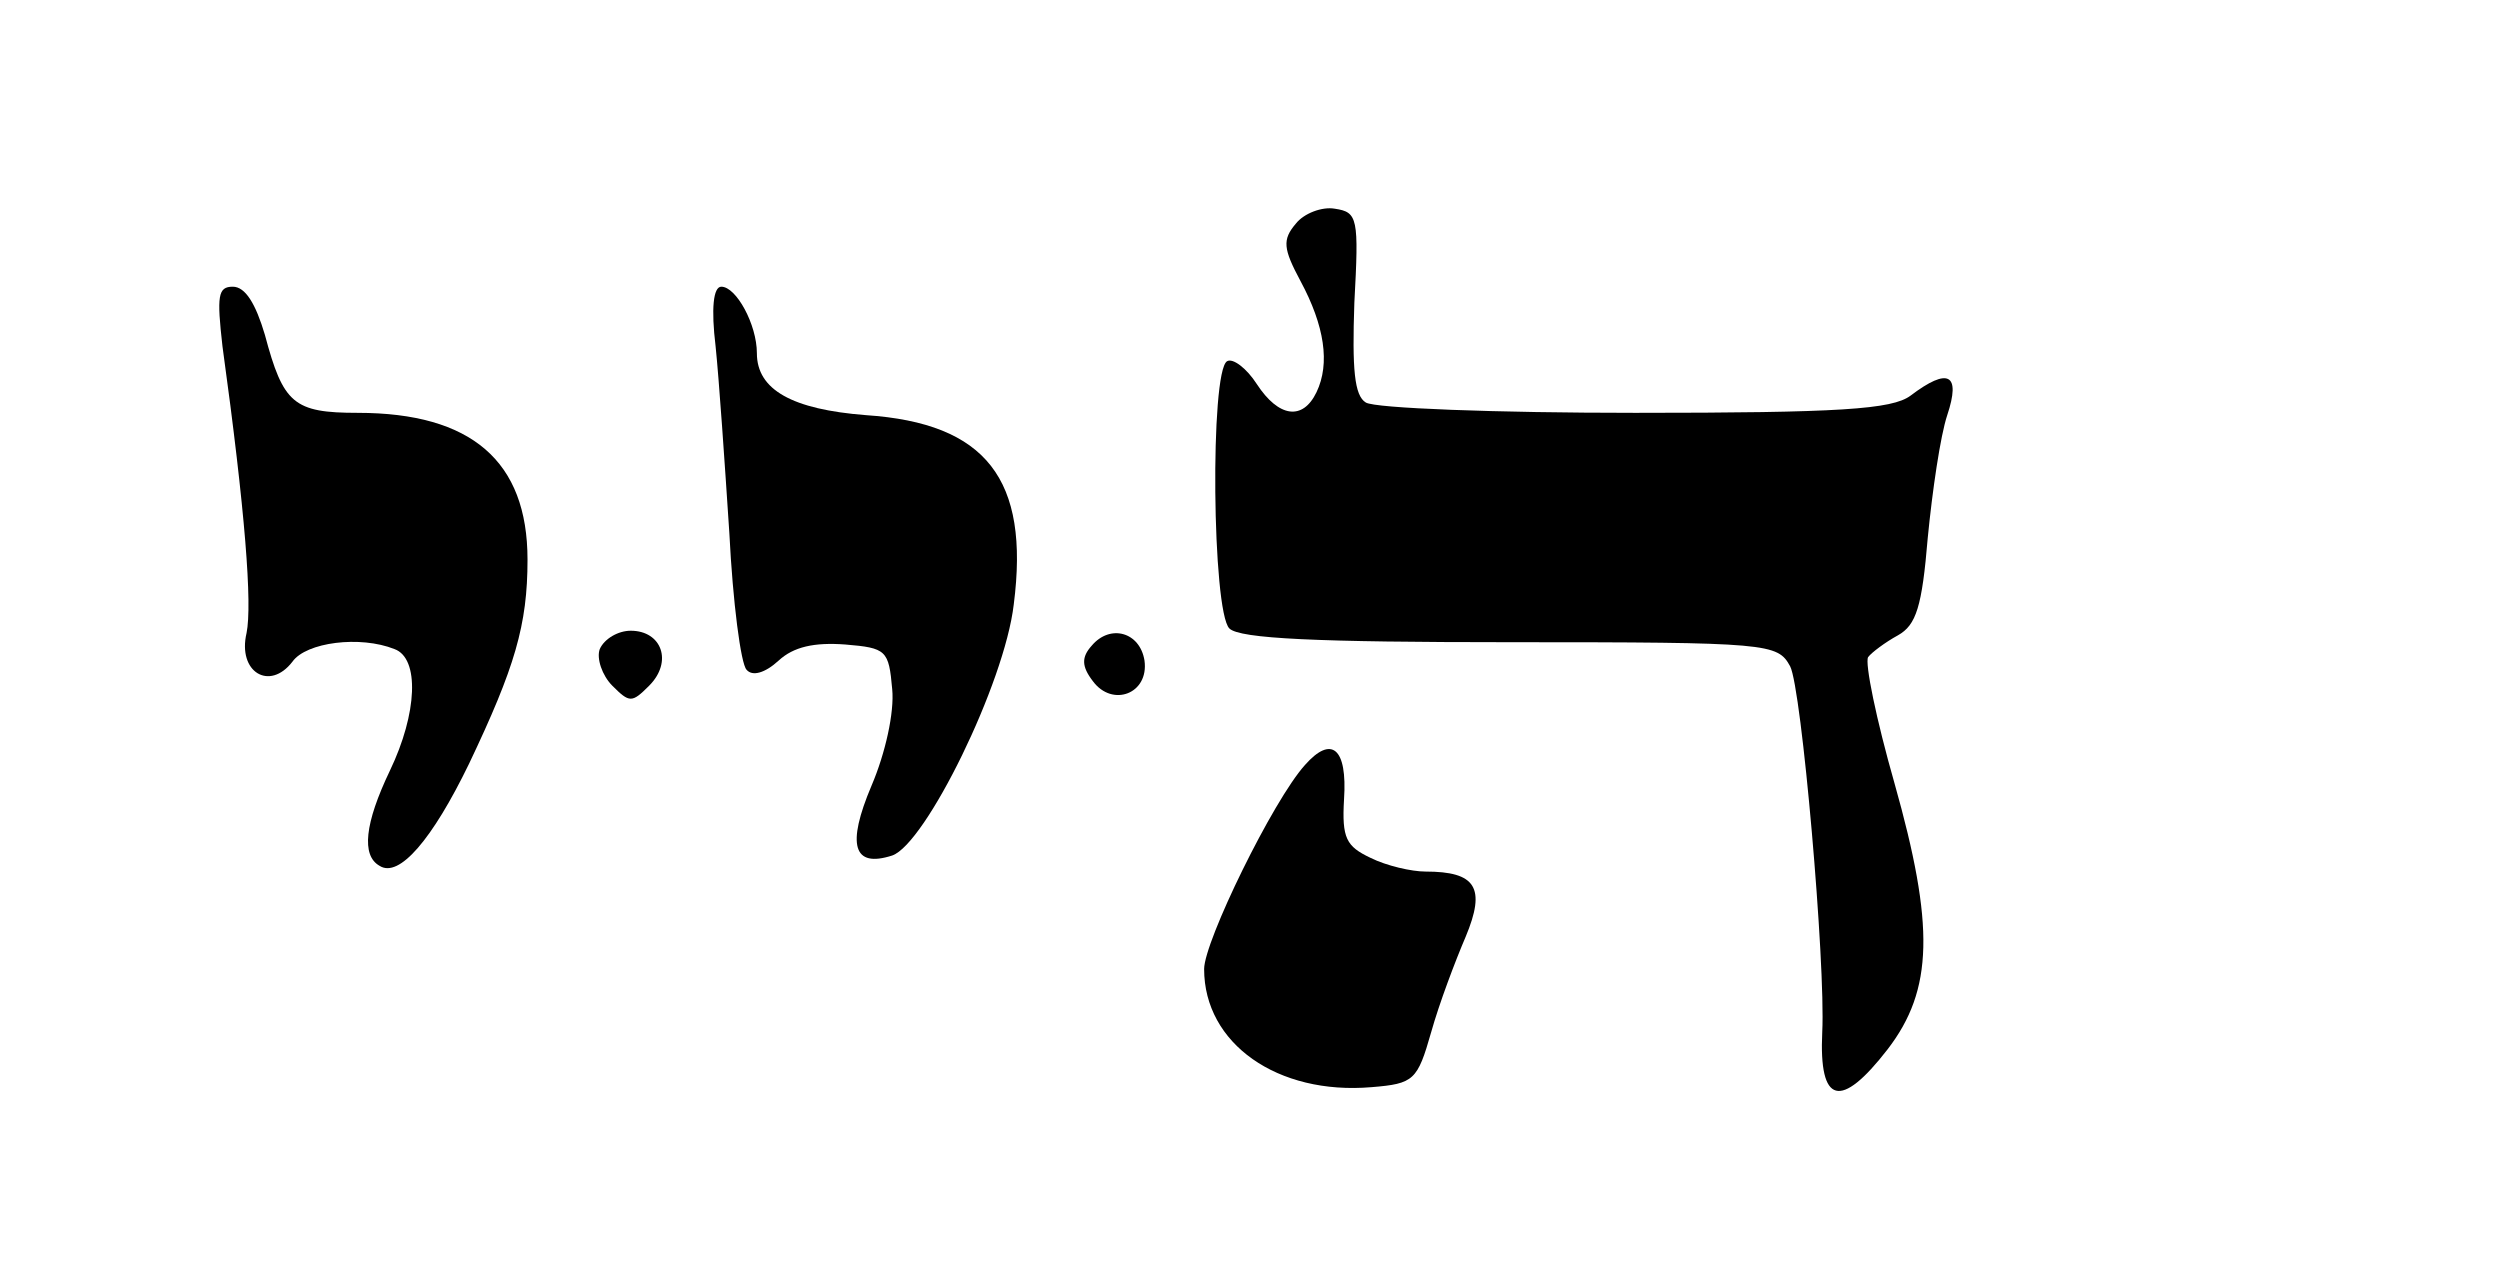
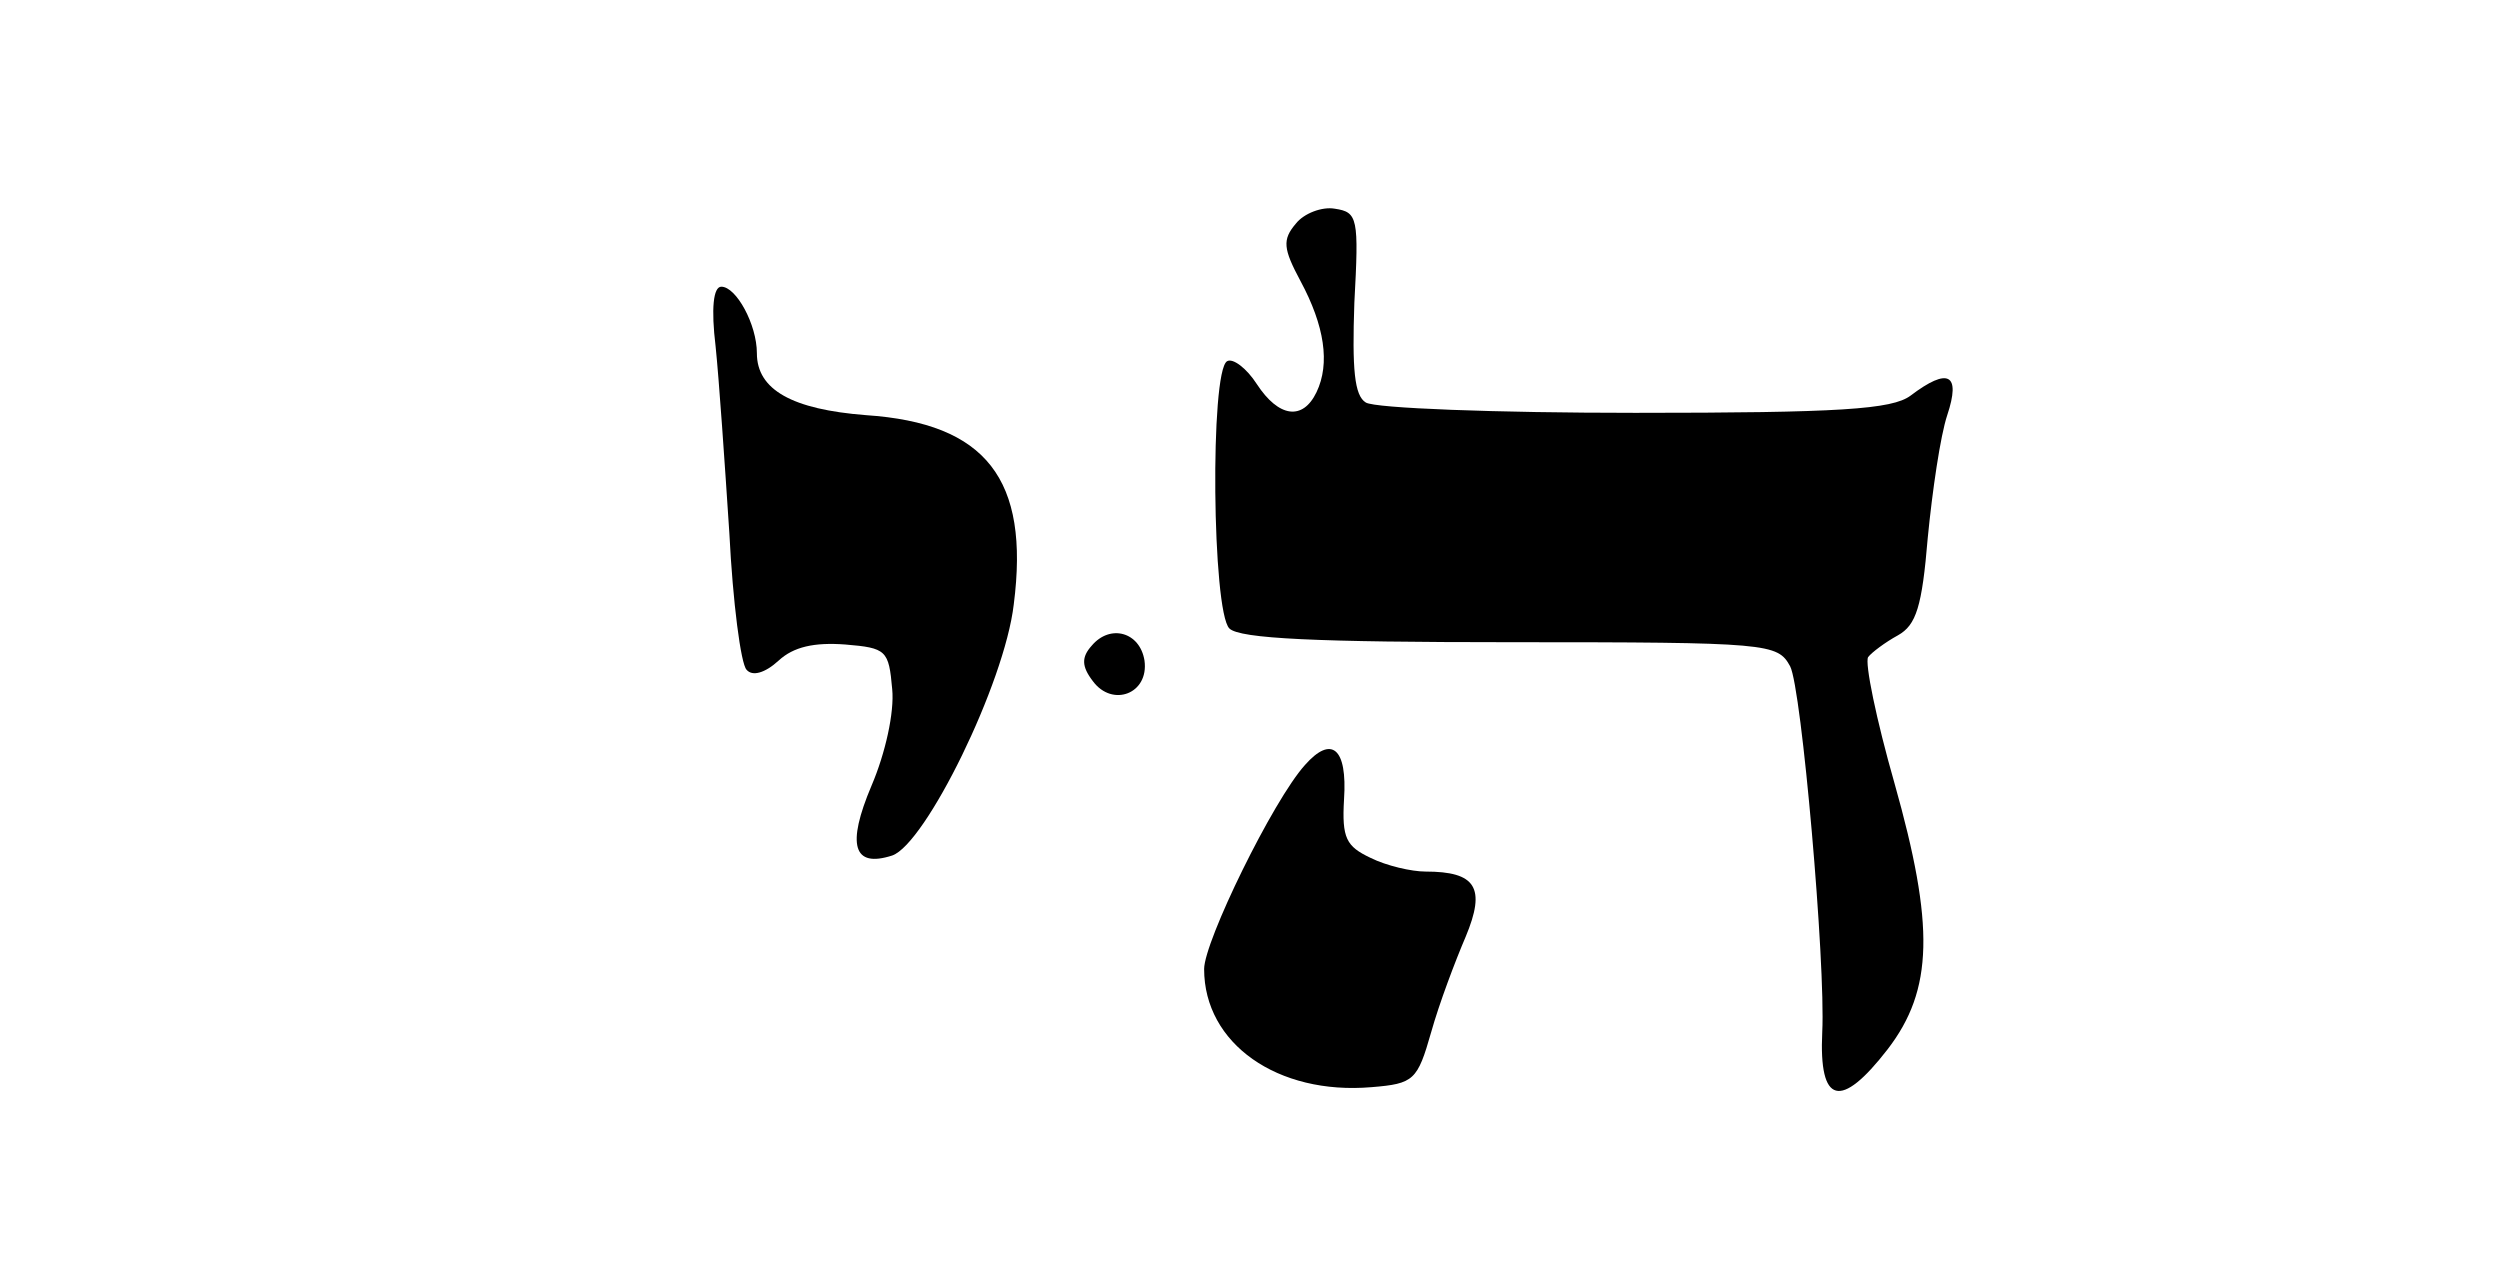
<svg xmlns="http://www.w3.org/2000/svg" version="1.0" width="218pt" height="112pt" viewBox="0 0 218 112" preserveAspectRatio="xMidYMid meet">
  <g transform="translate(0,112) scale(0.1,-0.1)" fill="#000000" stroke="none">
    <path d="M1130 925 c-12 -14 -11 -22 4 -50 21 -39 26 -72 14 -97 -12 -25 -33 -22 -52 7 -9 14 -21 23 -26 20 -15 -9 -13 -218 2 -233 9 -9 77 -12 245 -12 226 0 233 -1 244 -21 10 -19 31 -259 28 -319 -3 -63 16 -68 57 -15 40 52 41 108 6 232 -16 56 -26 105 -23 110 3 4 15 13 26 19 16 9 21 25 26 85 4 41 11 89 17 107 12 36 1 42 -32 17 -16 -12 -62 -15 -240 -15 -122 0 -227 4 -235 9 -10 6 -12 29 -10 87 4 74 3 79 -17 82 -11 2 -27 -4 -34 -13z" />
-     <path d="M194 818 c20 -145 26 -225 21 -250 -8 -34 20 -51 40 -25 12 17 59 23 89 11 22 -8 20 -56 -4 -106 -22 -46 -25 -74 -9 -83 17 -11 46 23 78 89 40 84 51 121 51 178 0 86 -49 128 -148 128 -56 0 -65 8 -81 68 -8 27 -17 42 -28 42 -13 0 -14 -8 -9 -52z" />
    <path d="M624 818 c3 -29 8 -102 12 -163 3 -60 10 -114 15 -119 5 -6 16 -3 28 8 13 12 31 16 58 14 36 -3 38 -5 41 -39 2 -20 -6 -56 -18 -84 -22 -52 -16 -72 18 -61 29 10 98 150 106 219 14 109 -24 158 -129 165 -64 5 -95 22 -95 54 0 25 -18 58 -31 58 -7 0 -9 -19 -5 -52z" />
-     <path d="M523 554 c-3 -8 2 -23 11 -32 15 -15 17 -15 32 0 21 21 11 48 -16 48 -11 0 -23 -7 -27 -16z" />
    <path d="M952 557 c-9 -10 -9 -18 1 -31 17 -23 49 -11 45 18 -4 25 -30 32 -46 13z" />
    <path d="M1138 453 c-28 -31 -88 -154 -88 -178 0 -65 64 -110 146 -103 37 3 40 6 52 48 7 25 21 62 30 83 18 43 9 57 -35 57 -12 0 -34 5 -48 12 -21 10 -25 17 -23 51 3 45 -11 56 -34 30z" />
  </g>
</svg>